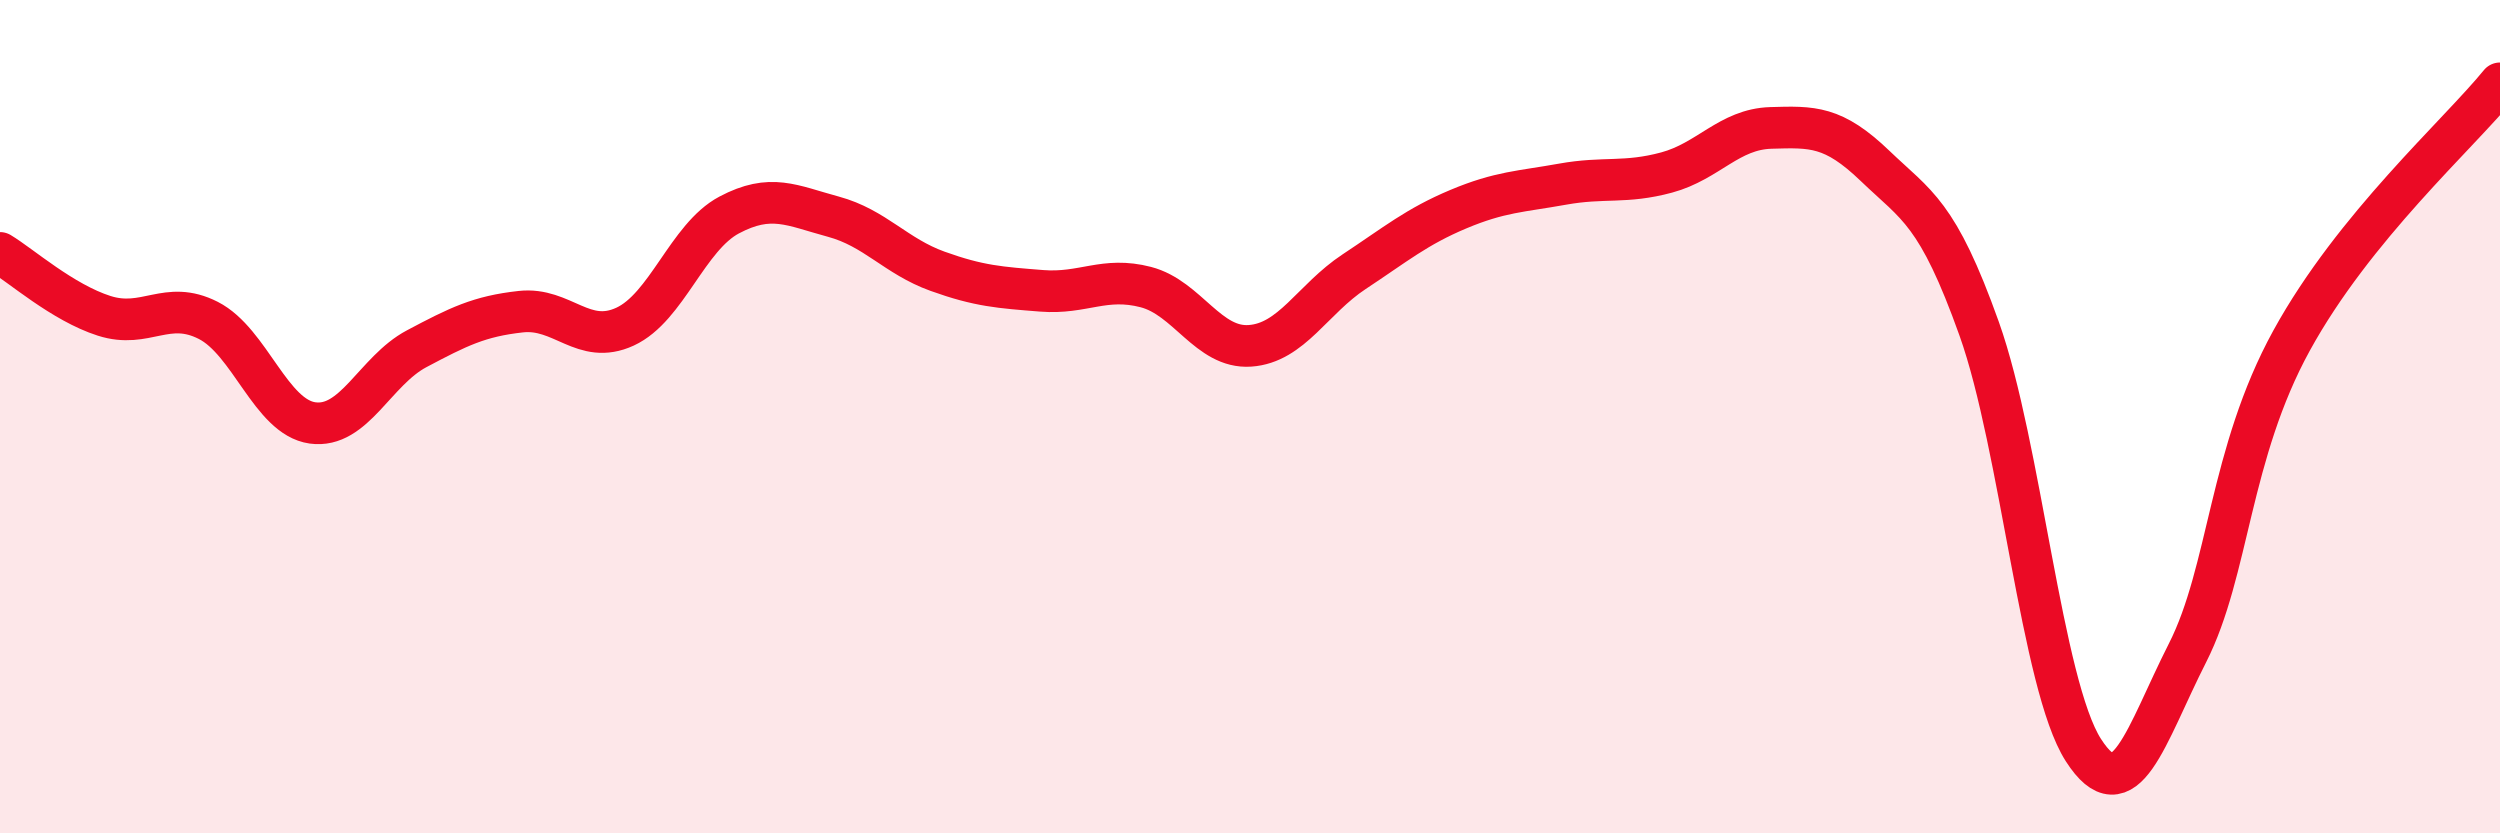
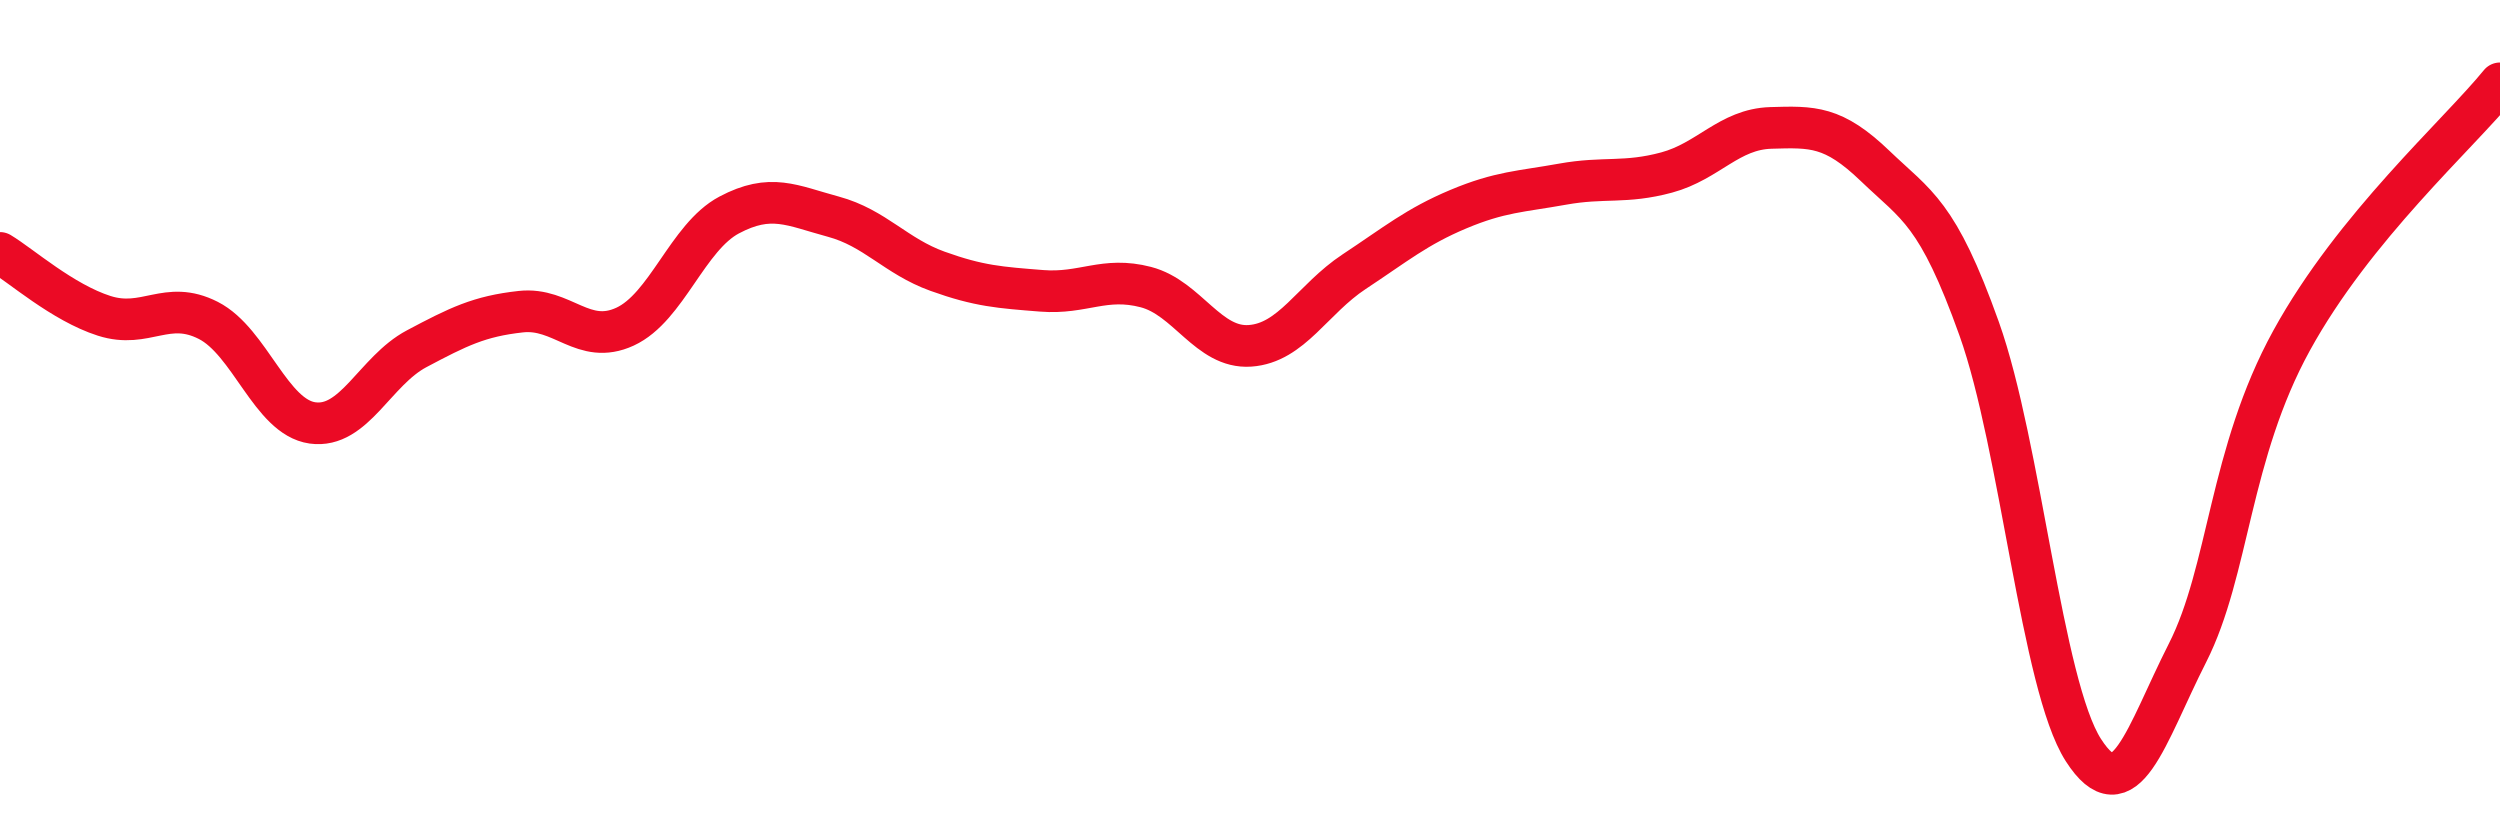
<svg xmlns="http://www.w3.org/2000/svg" width="60" height="20" viewBox="0 0 60 20">
-   <path d="M 0,6.07 C 0.5,6.37 1.5,7.26 2.5,7.58 C 3.5,7.9 4,7.18 5,7.69 C 6,8.2 6.5,10.01 7.5,10.15 C 8.5,10.29 9,8.9 10,8.37 C 11,7.84 11.5,7.59 12.5,7.48 C 13.5,7.37 14,8.3 15,7.84 C 16,7.38 16.5,5.69 17.5,5.16 C 18.5,4.63 19,4.93 20,5.2 C 21,5.47 21.5,6.15 22.5,6.51 C 23.5,6.87 24,6.9 25,6.98 C 26,7.06 26.5,6.63 27.5,6.89 C 28.5,7.15 29,8.37 30,8.3 C 31,8.23 31.5,7.18 32.5,6.52 C 33.5,5.86 34,5.44 35,5.02 C 36,4.6 36.5,4.6 37.5,4.42 C 38.5,4.24 39,4.41 40,4.14 C 41,3.87 41.5,3.1 42.5,3.07 C 43.5,3.04 44,3.02 45,3.98 C 46,4.94 46.5,5.09 47.5,7.89 C 48.5,10.69 49,16.44 50,18 C 51,19.56 51.5,17.64 52.5,15.67 C 53.5,13.7 53.5,10.9 55,8.17 C 56.5,5.44 59,3.23 60,2L60 20L0 20Z" fill="#EB0A25" opacity="0.1" stroke-linecap="round" stroke-linejoin="round" />
  <path d="M 0,6.07 C 0.5,6.37 1.5,7.26 2.5,7.58 C 3.5,7.9 4,7.18 5,7.69 C 6,8.2 6.5,10.01 7.5,10.15 C 8.5,10.29 9,8.9 10,8.37 C 11,7.84 11.5,7.59 12.5,7.48 C 13.5,7.37 14,8.3 15,7.84 C 16,7.38 16.5,5.69 17.5,5.16 C 18.5,4.63 19,4.93 20,5.2 C 21,5.47 21.5,6.15 22.5,6.51 C 23.5,6.87 24,6.9 25,6.98 C 26,7.06 26.5,6.63 27.5,6.89 C 28.5,7.15 29,8.37 30,8.3 C 31,8.23 31.5,7.18 32.5,6.52 C 33.5,5.86 34,5.44 35,5.02 C 36,4.6 36.5,4.6 37.5,4.42 C 38.5,4.24 39,4.41 40,4.14 C 41,3.87 41.5,3.1 42.5,3.07 C 43.5,3.04 44,3.02 45,3.98 C 46,4.94 46.5,5.09 47.5,7.89 C 48.5,10.69 49,16.44 50,18 C 51,19.56 51.5,17.64 52.5,15.67 C 53.5,13.7 53.5,10.9 55,8.17 C 56.5,5.44 59,3.23 60,2" stroke="#EB0A25" stroke-width="1" fill="none" stroke-linecap="round" stroke-linejoin="round" />
</svg>